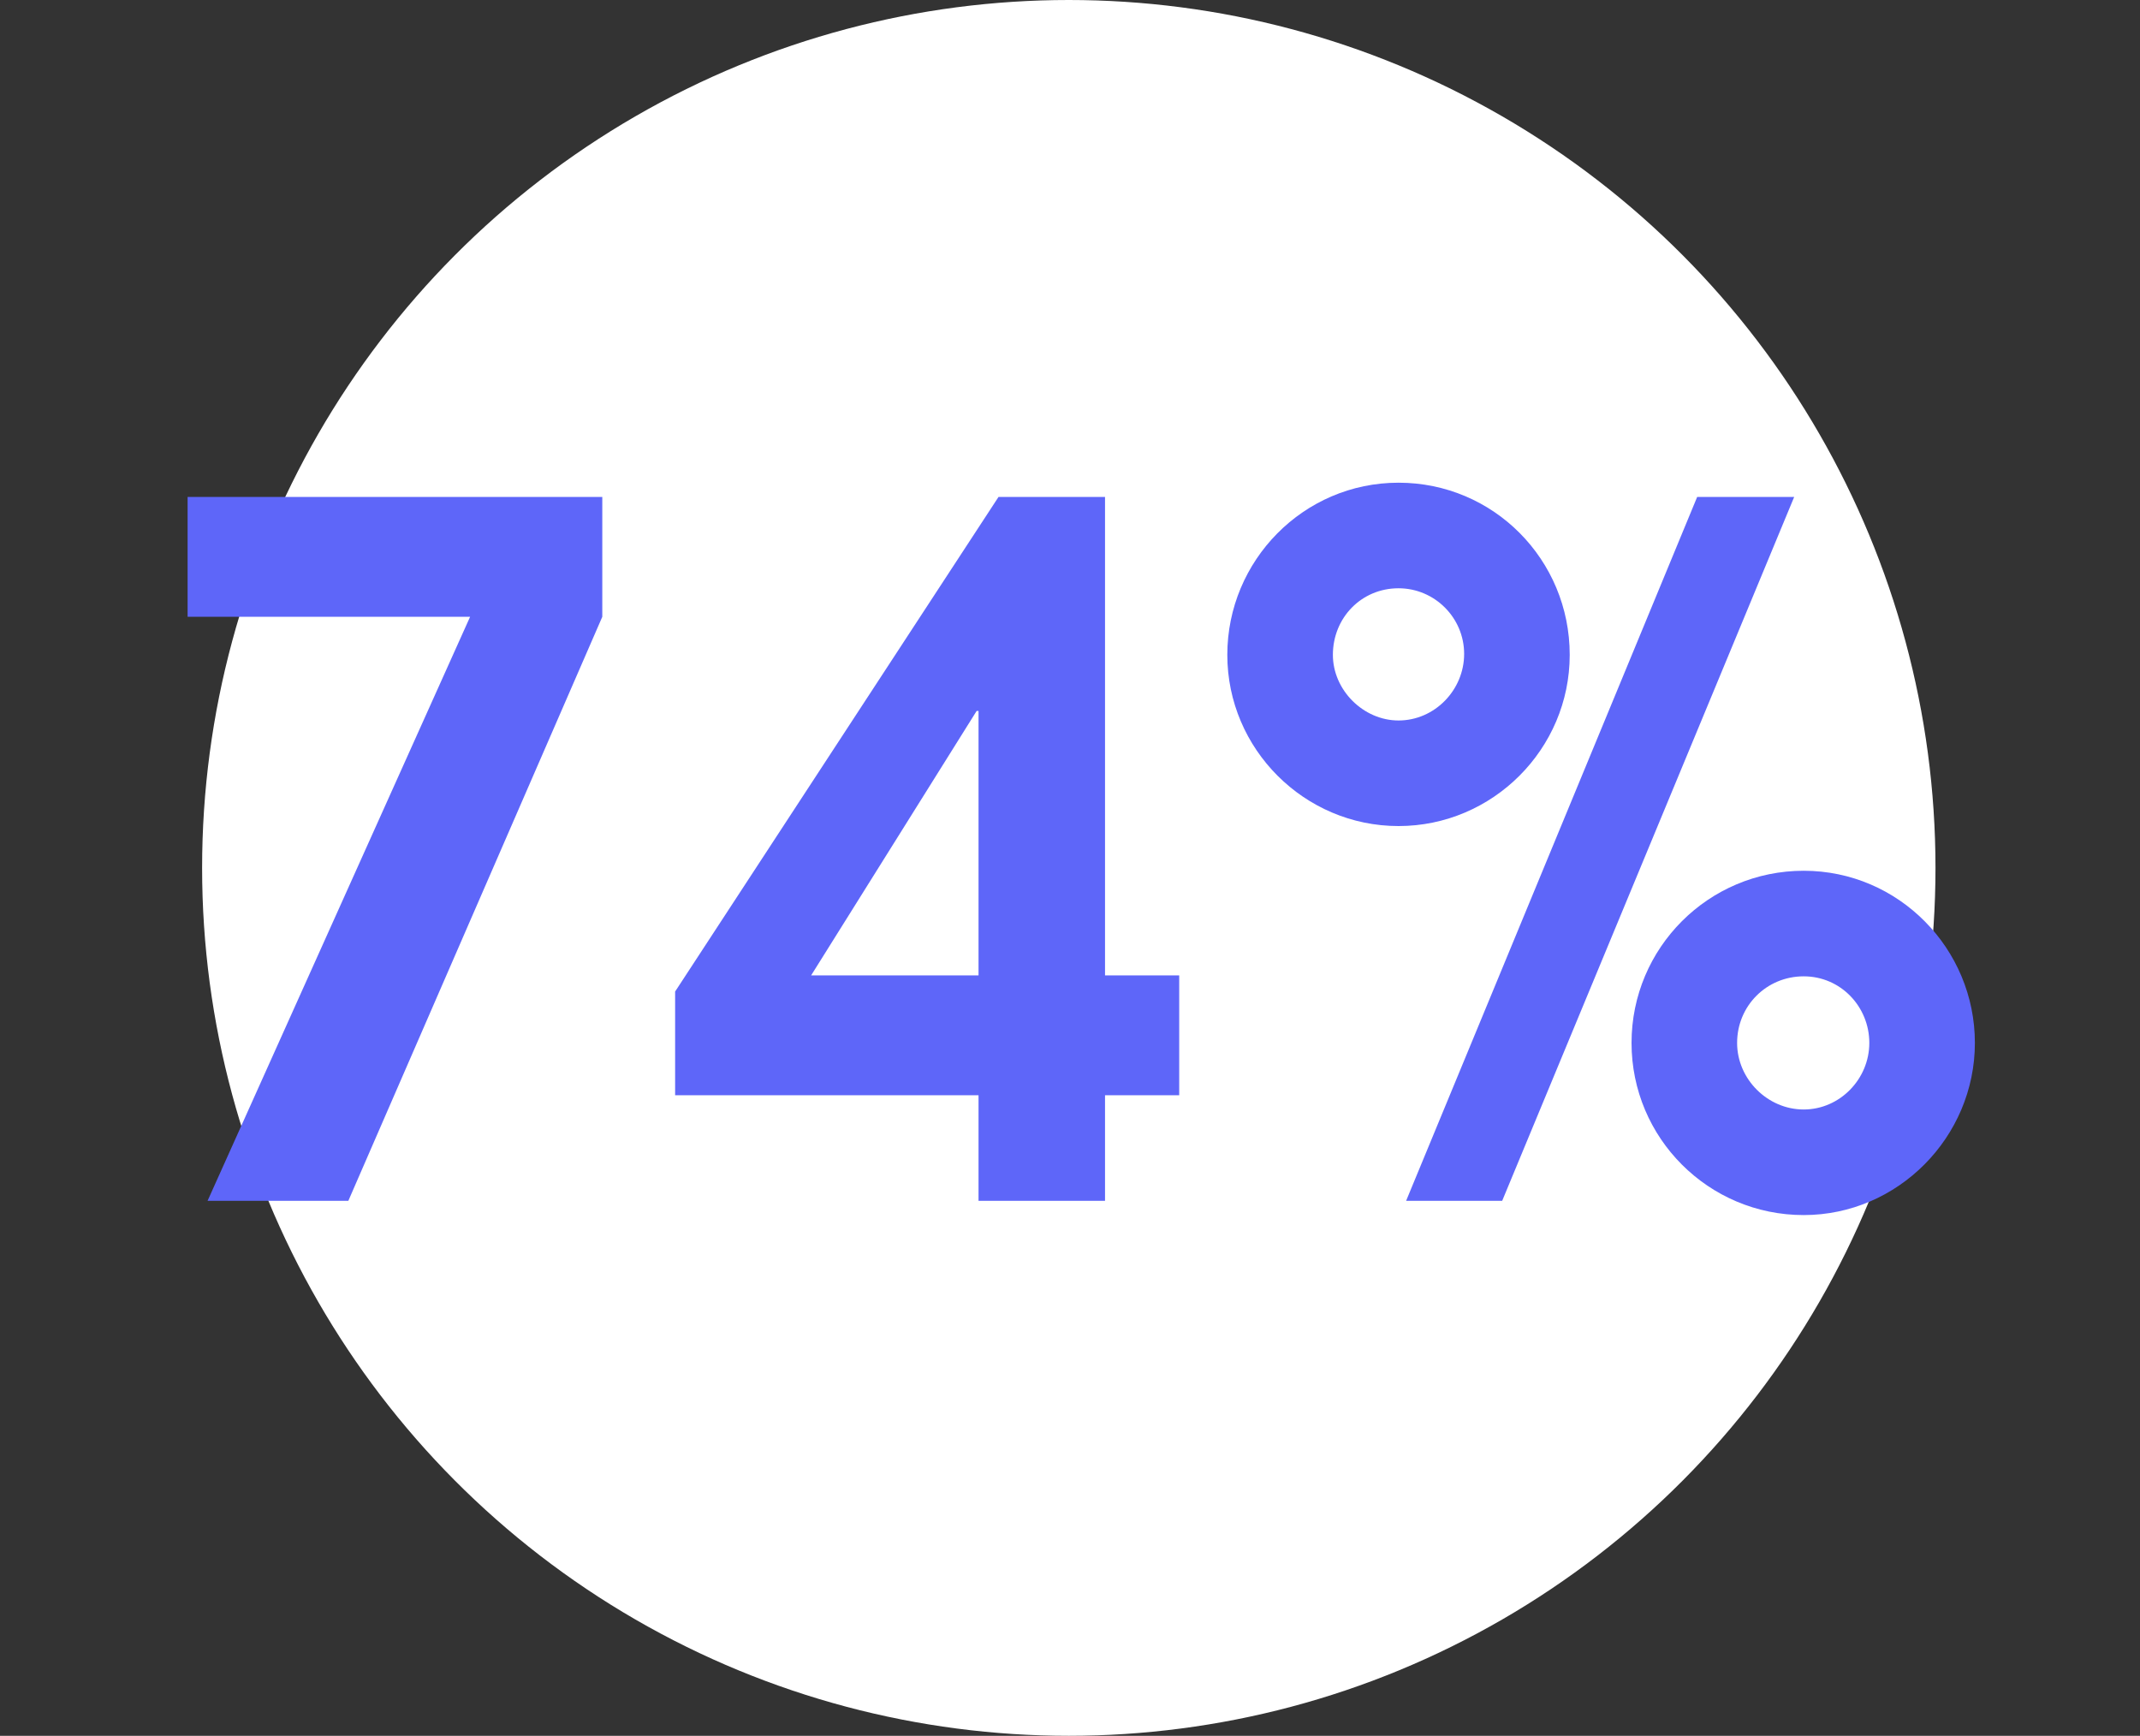
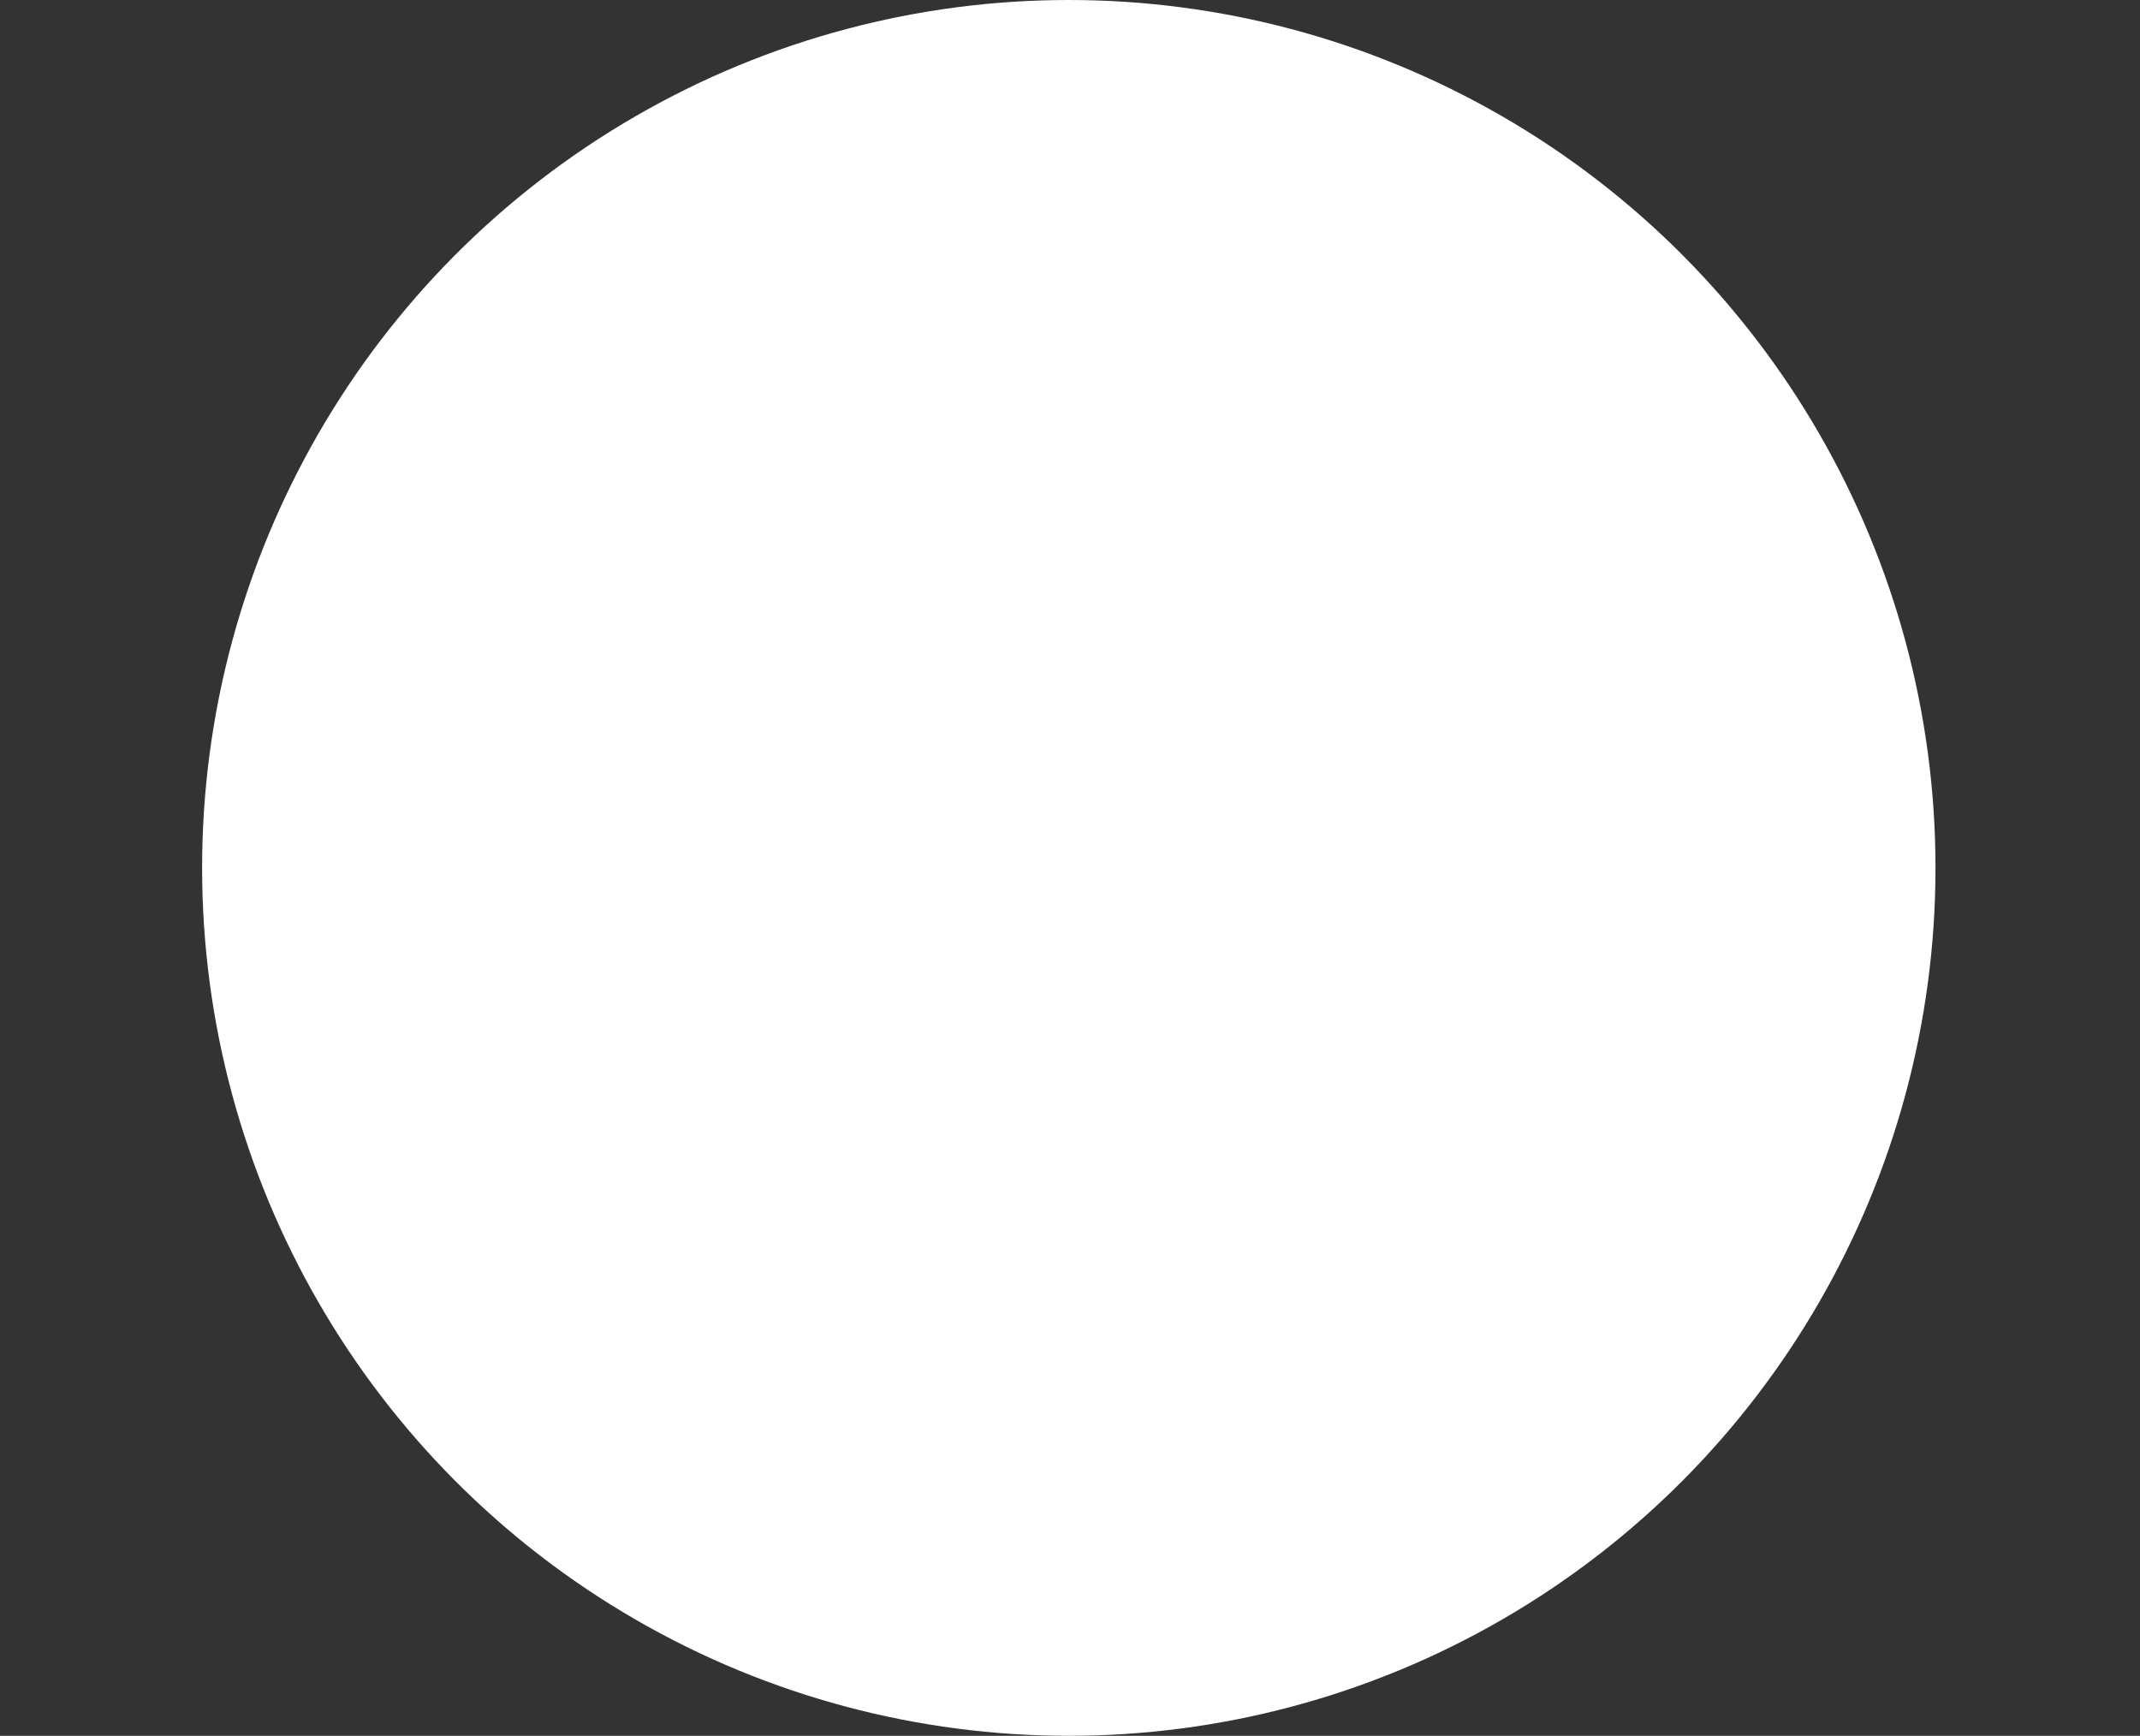
<svg xmlns="http://www.w3.org/2000/svg" width="180" height="146" viewBox="0 0 180 146" fill="none">
  <rect x="0" y="0" width="180" height="146" fill="#333333" stroke="none" />
  <ellipse cx="89.899" cy="73" rx="72.899" ry="73" fill="white" />
-   <path d="M50.66 51.88V41.8H15.78V51.88H39.54L17.46 101H29.3L50.66 51.88ZM99.186 92.12V82.04H92.946V41.8H83.986L56.786 83.4V92.12H82.306V101H92.946V92.12H99.186ZM82.306 82.04H68.226L82.146 59.8H82.306V82.04ZM166.112 87.72C166.112 79.8 159.712 73.24 151.712 73.24C143.712 73.24 137.232 79.72 137.232 87.72C137.232 95.72 143.712 102.2 151.712 102.2C159.632 102.2 166.112 95.64 166.112 87.72ZM150.912 41.8H142.752L118.272 101H126.352L150.912 41.8ZM132.032 55.08C132.032 47.08 125.632 40.6 117.632 40.6C109.632 40.6 103.232 47.16 103.232 55.08C103.232 63 109.712 69.48 117.632 69.48C125.552 69.48 132.032 63 132.032 55.08ZM157.232 87.72C157.232 90.76 154.752 93.32 151.712 93.32C148.672 93.32 146.112 90.76 146.112 87.72C146.112 84.6 148.592 82.12 151.712 82.12C154.832 82.12 157.232 84.68 157.232 87.72ZM123.152 55C123.152 58.04 120.672 60.6 117.632 60.6C114.672 60.6 112.112 58.04 112.112 55.08C112.112 51.96 114.512 49.48 117.632 49.48C120.672 49.48 123.152 51.96 123.152 55Z" fill="#5E66F9" />
</svg>